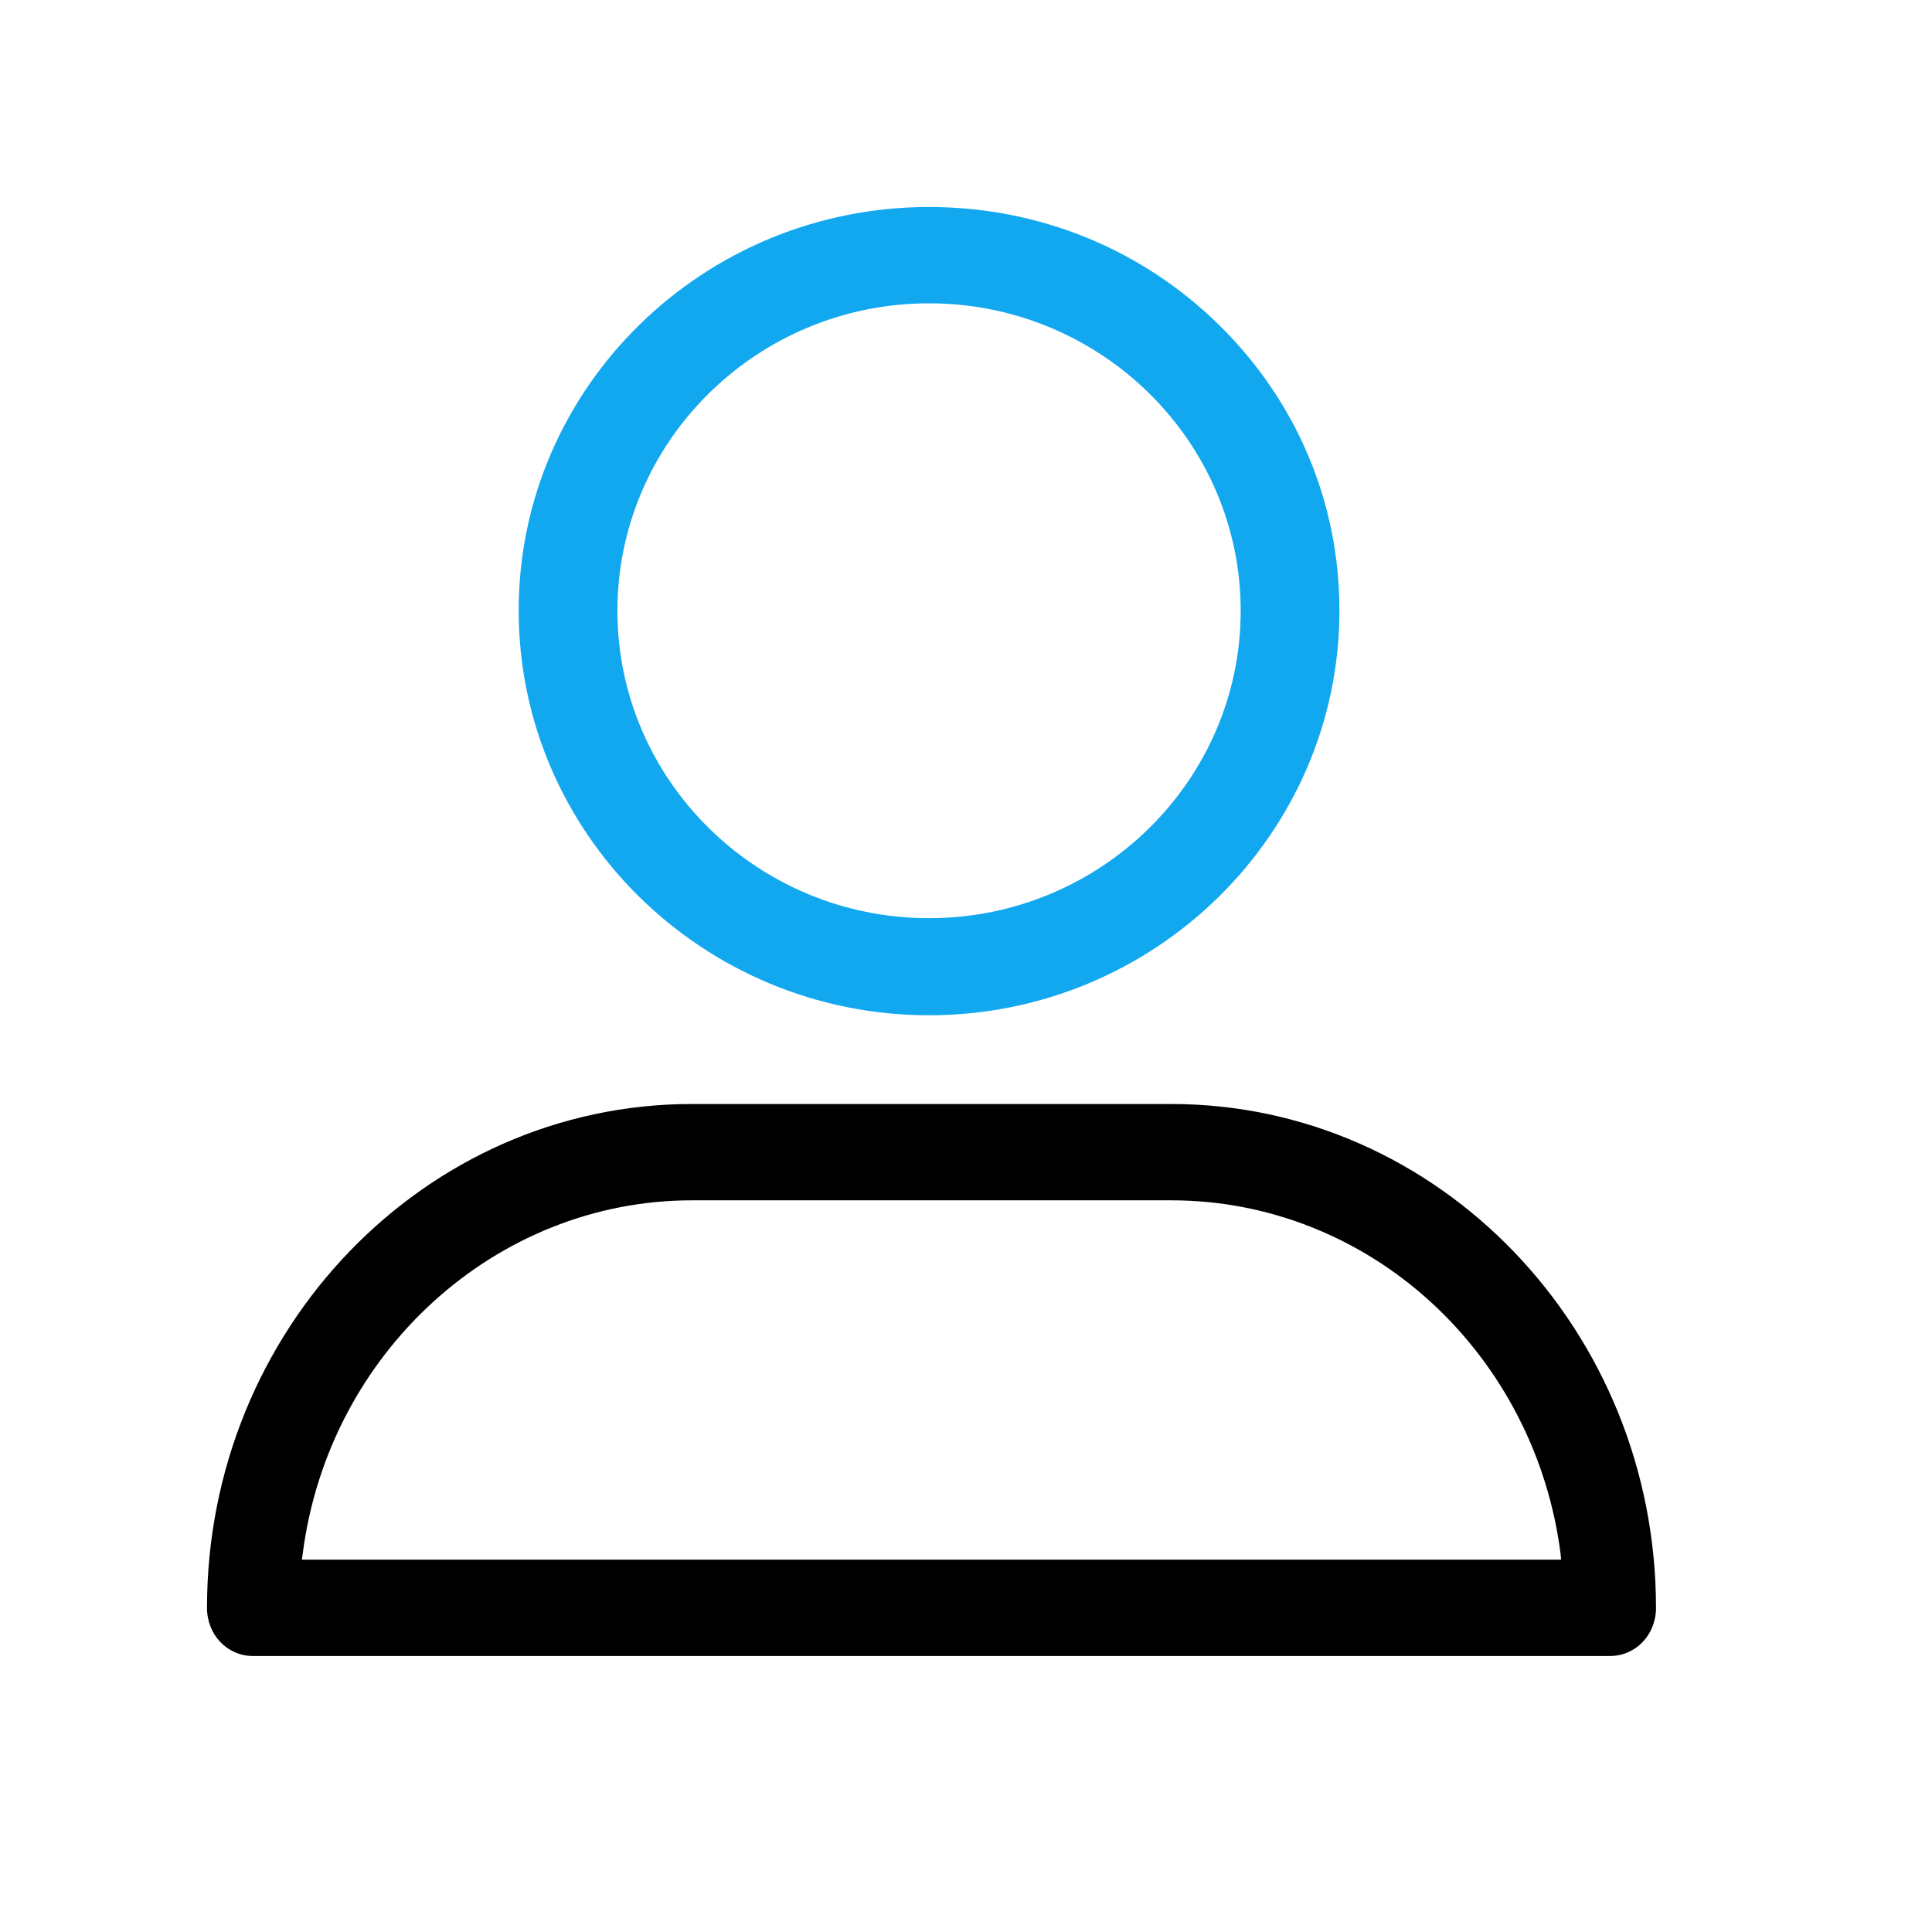
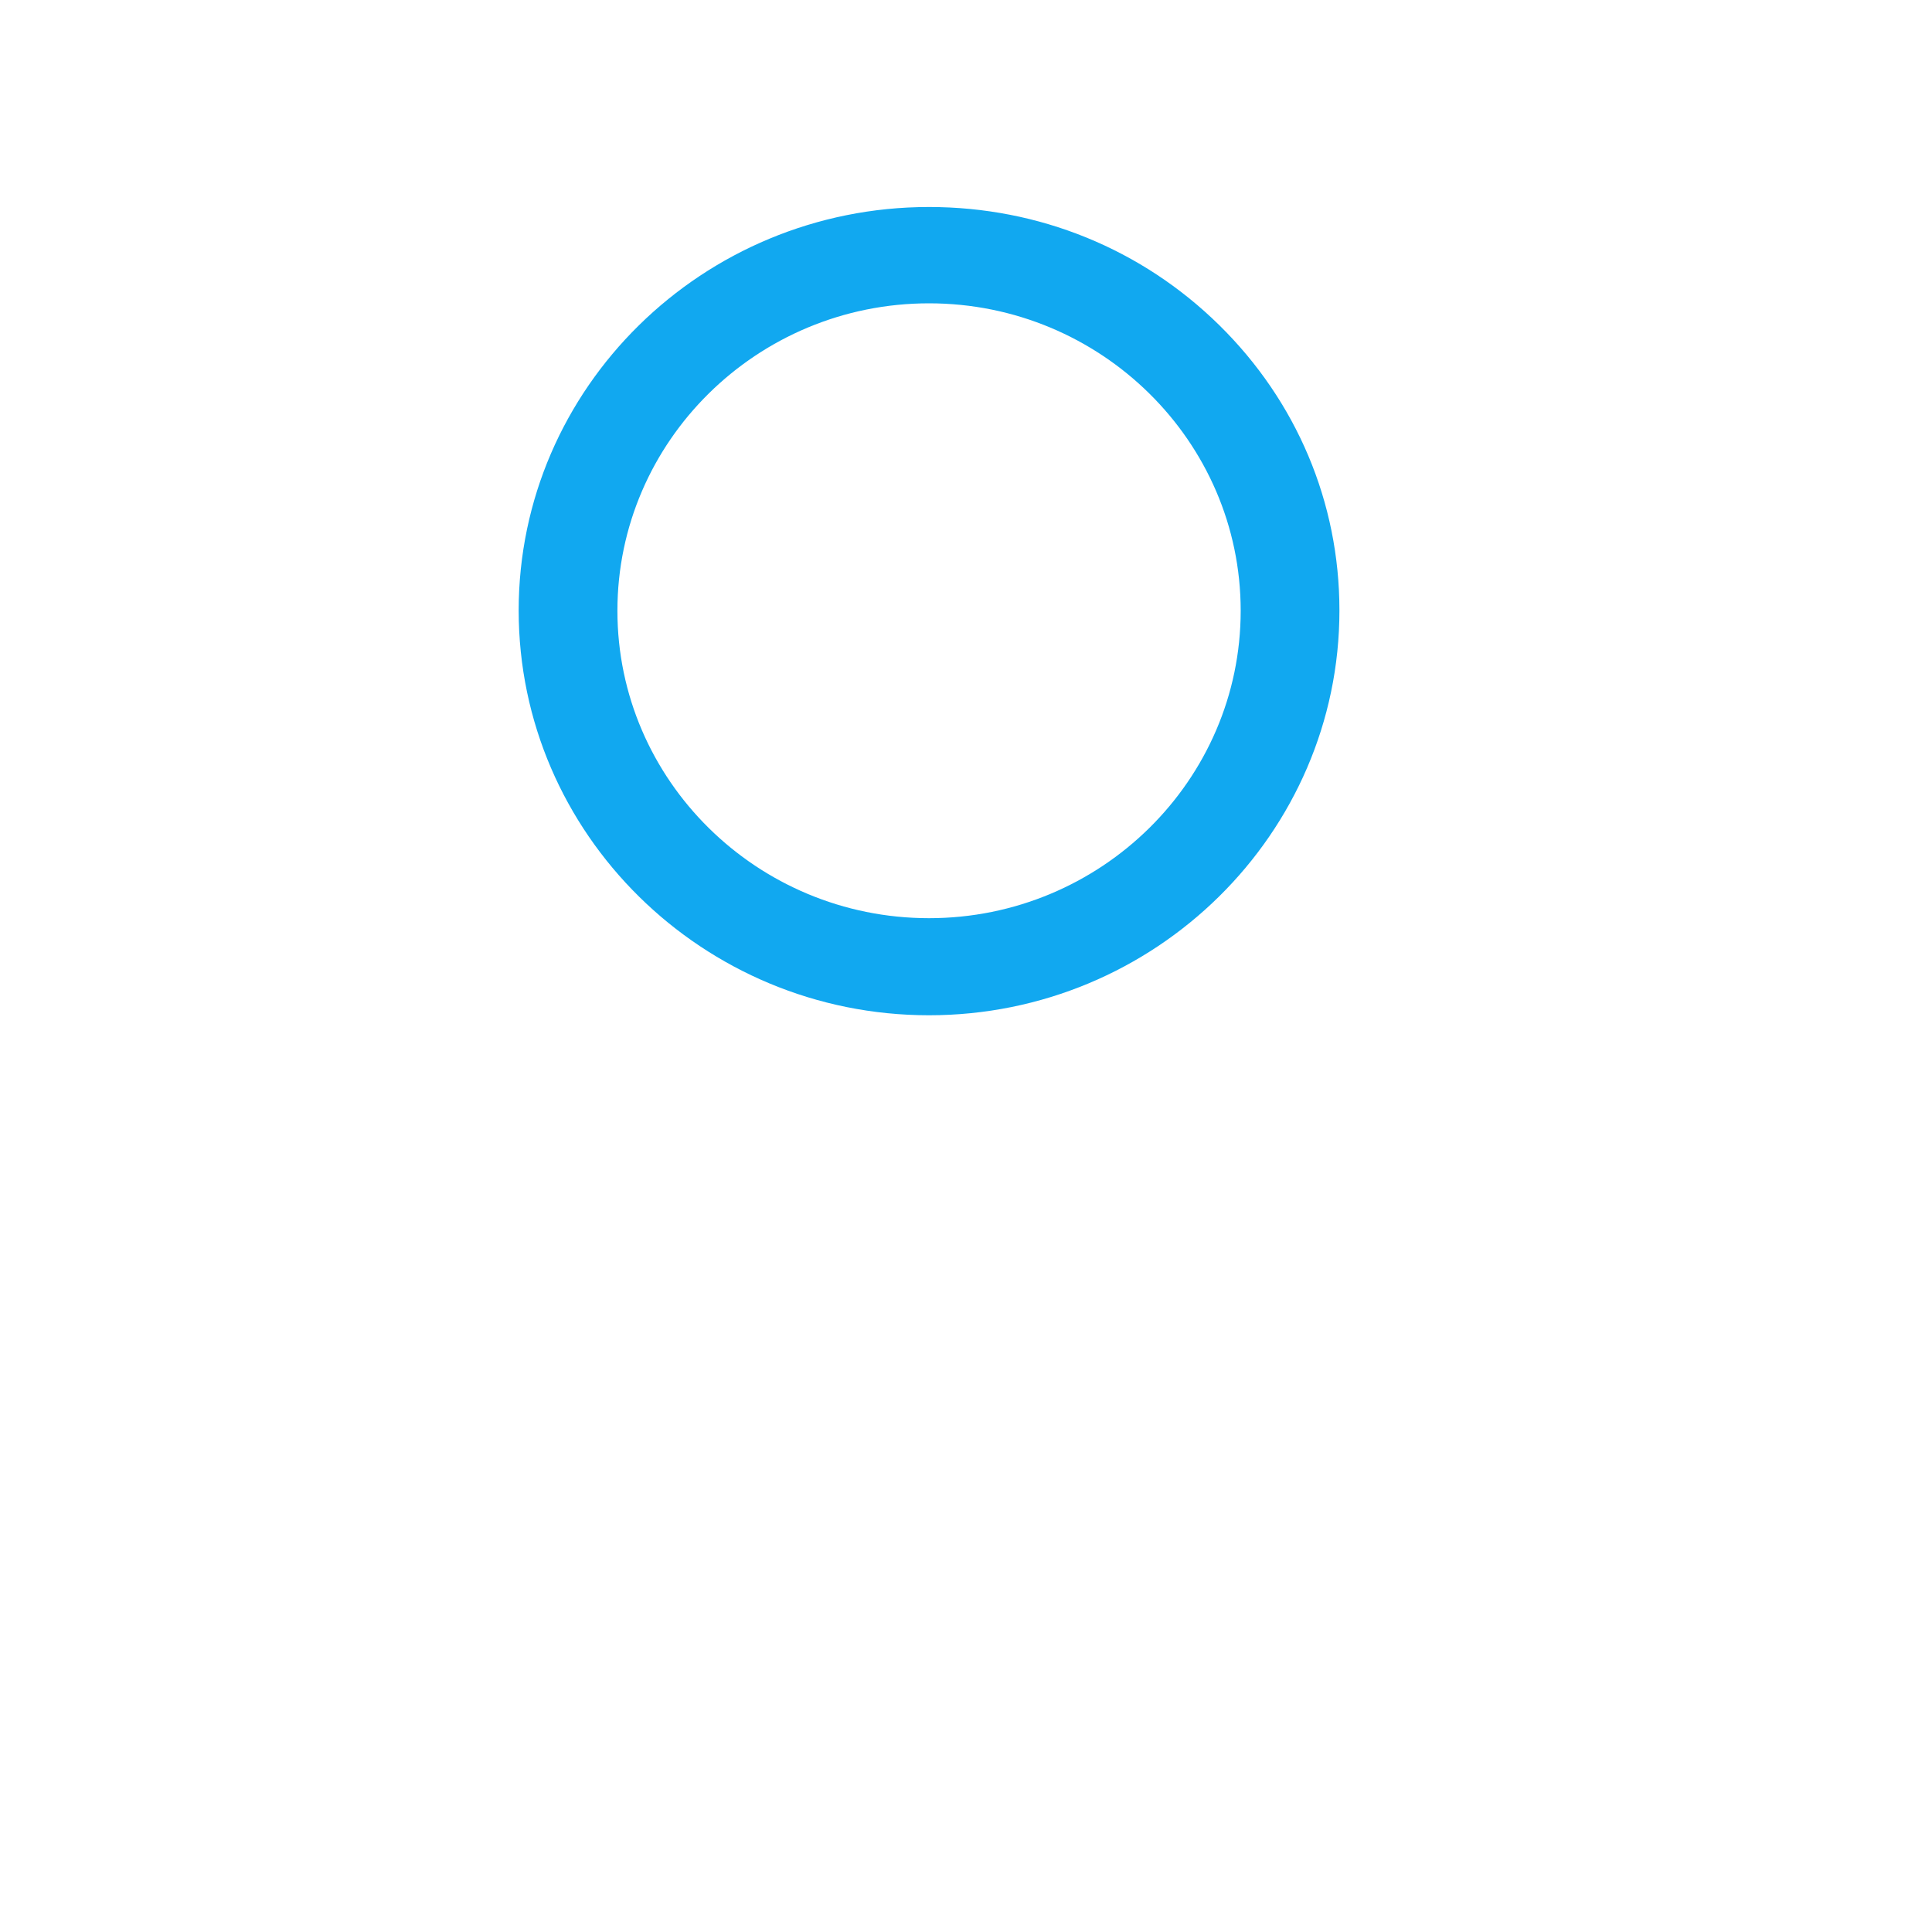
<svg xmlns="http://www.w3.org/2000/svg" width="28" height="28" viewBox="0 0 28 28" fill="none">
  <path d="M17.669 4.711C16.546 3.607 15.055 3 13.464 3C10.183 3 7.517 5.622 7.517 8.847C7.517 12.085 10.187 14.714 13.464 14.714C16.742 14.714 19.412 12.081 19.412 8.847C19.412 7.282 18.792 5.815 17.669 4.711ZM13.464 13.307C10.974 13.307 8.948 11.308 8.948 8.851C8.948 6.395 10.974 4.396 13.464 4.396C15.954 4.396 17.981 6.395 17.981 8.851C17.981 11.308 15.954 13.307 13.464 13.307Z" fill="#11A8F0" />
-   <path d="M16.973 16H10.027C6.154 16 3 19.276 3 23.302C3 23.692 3.292 24 3.667 24H23.332C23.708 24 24 23.692 24 23.302C24 19.276 20.85 16 16.973 16ZM22.625 22.604H4.375L4.387 22.518C4.763 19.6 7.189 17.396 10.027 17.396H16.977C18.368 17.396 19.703 17.923 20.742 18.875C21.77 19.819 22.437 21.11 22.617 22.518L22.625 22.604Z" fill="black" />
</svg>